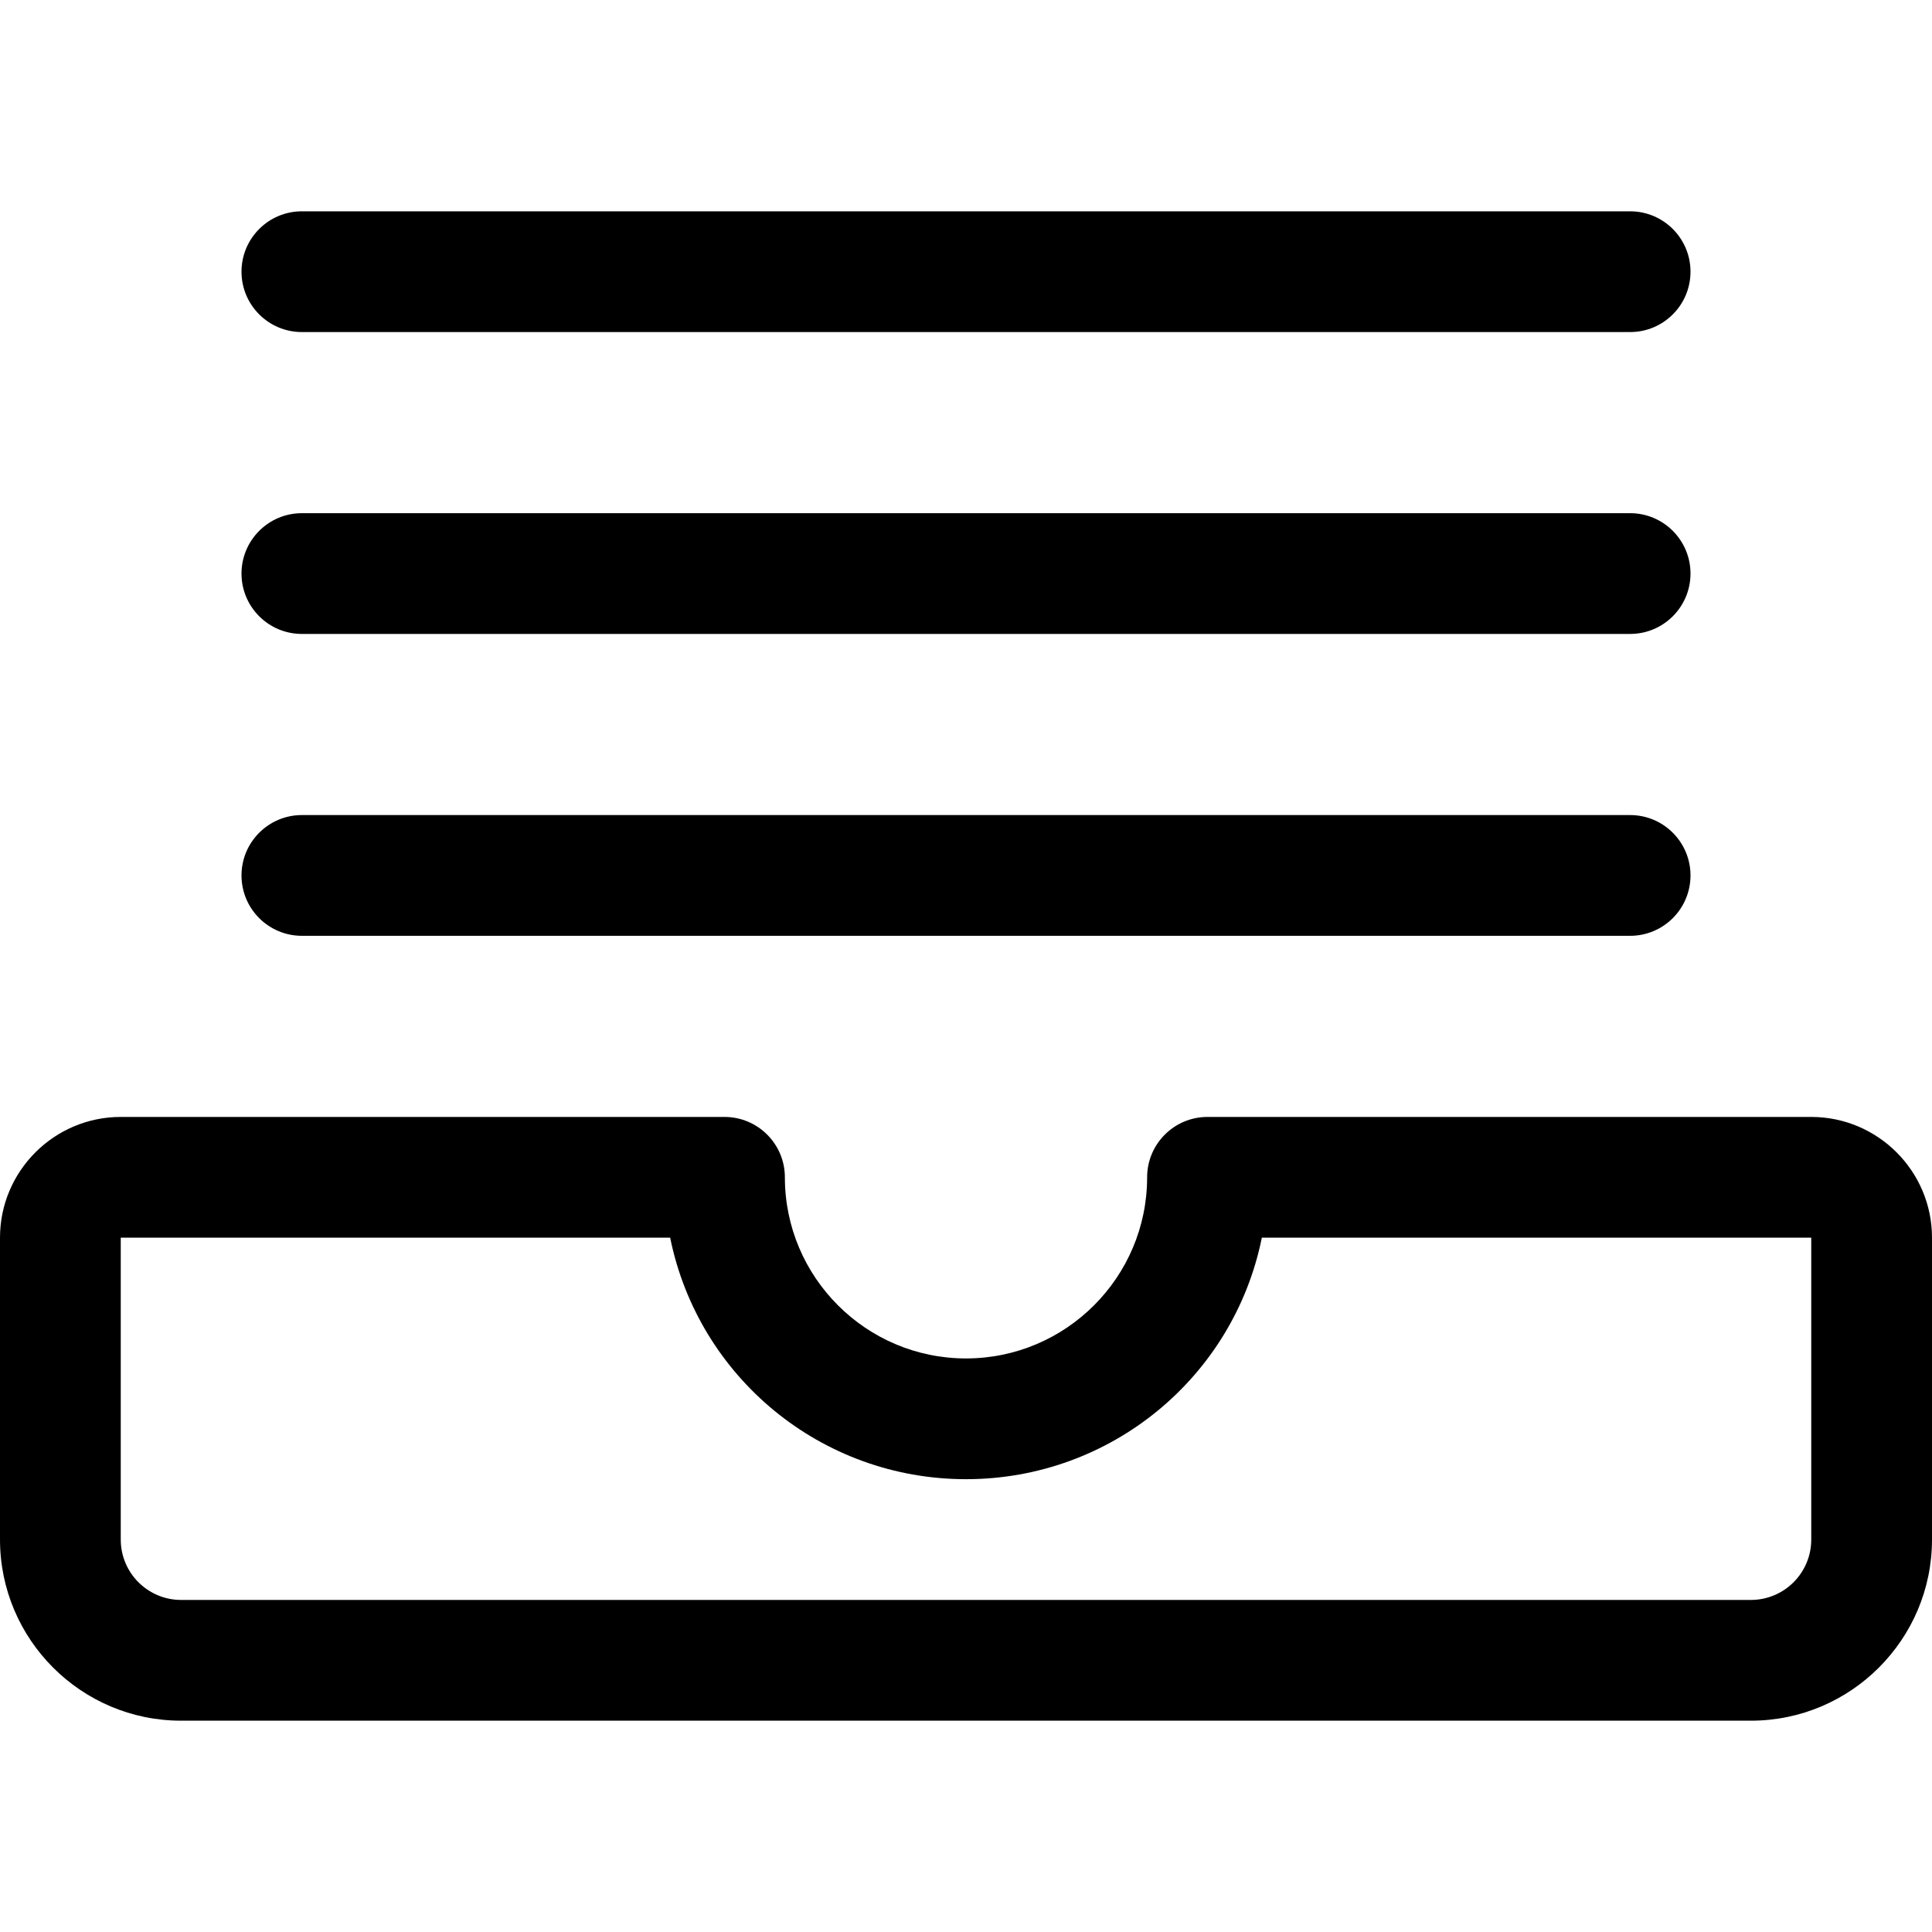
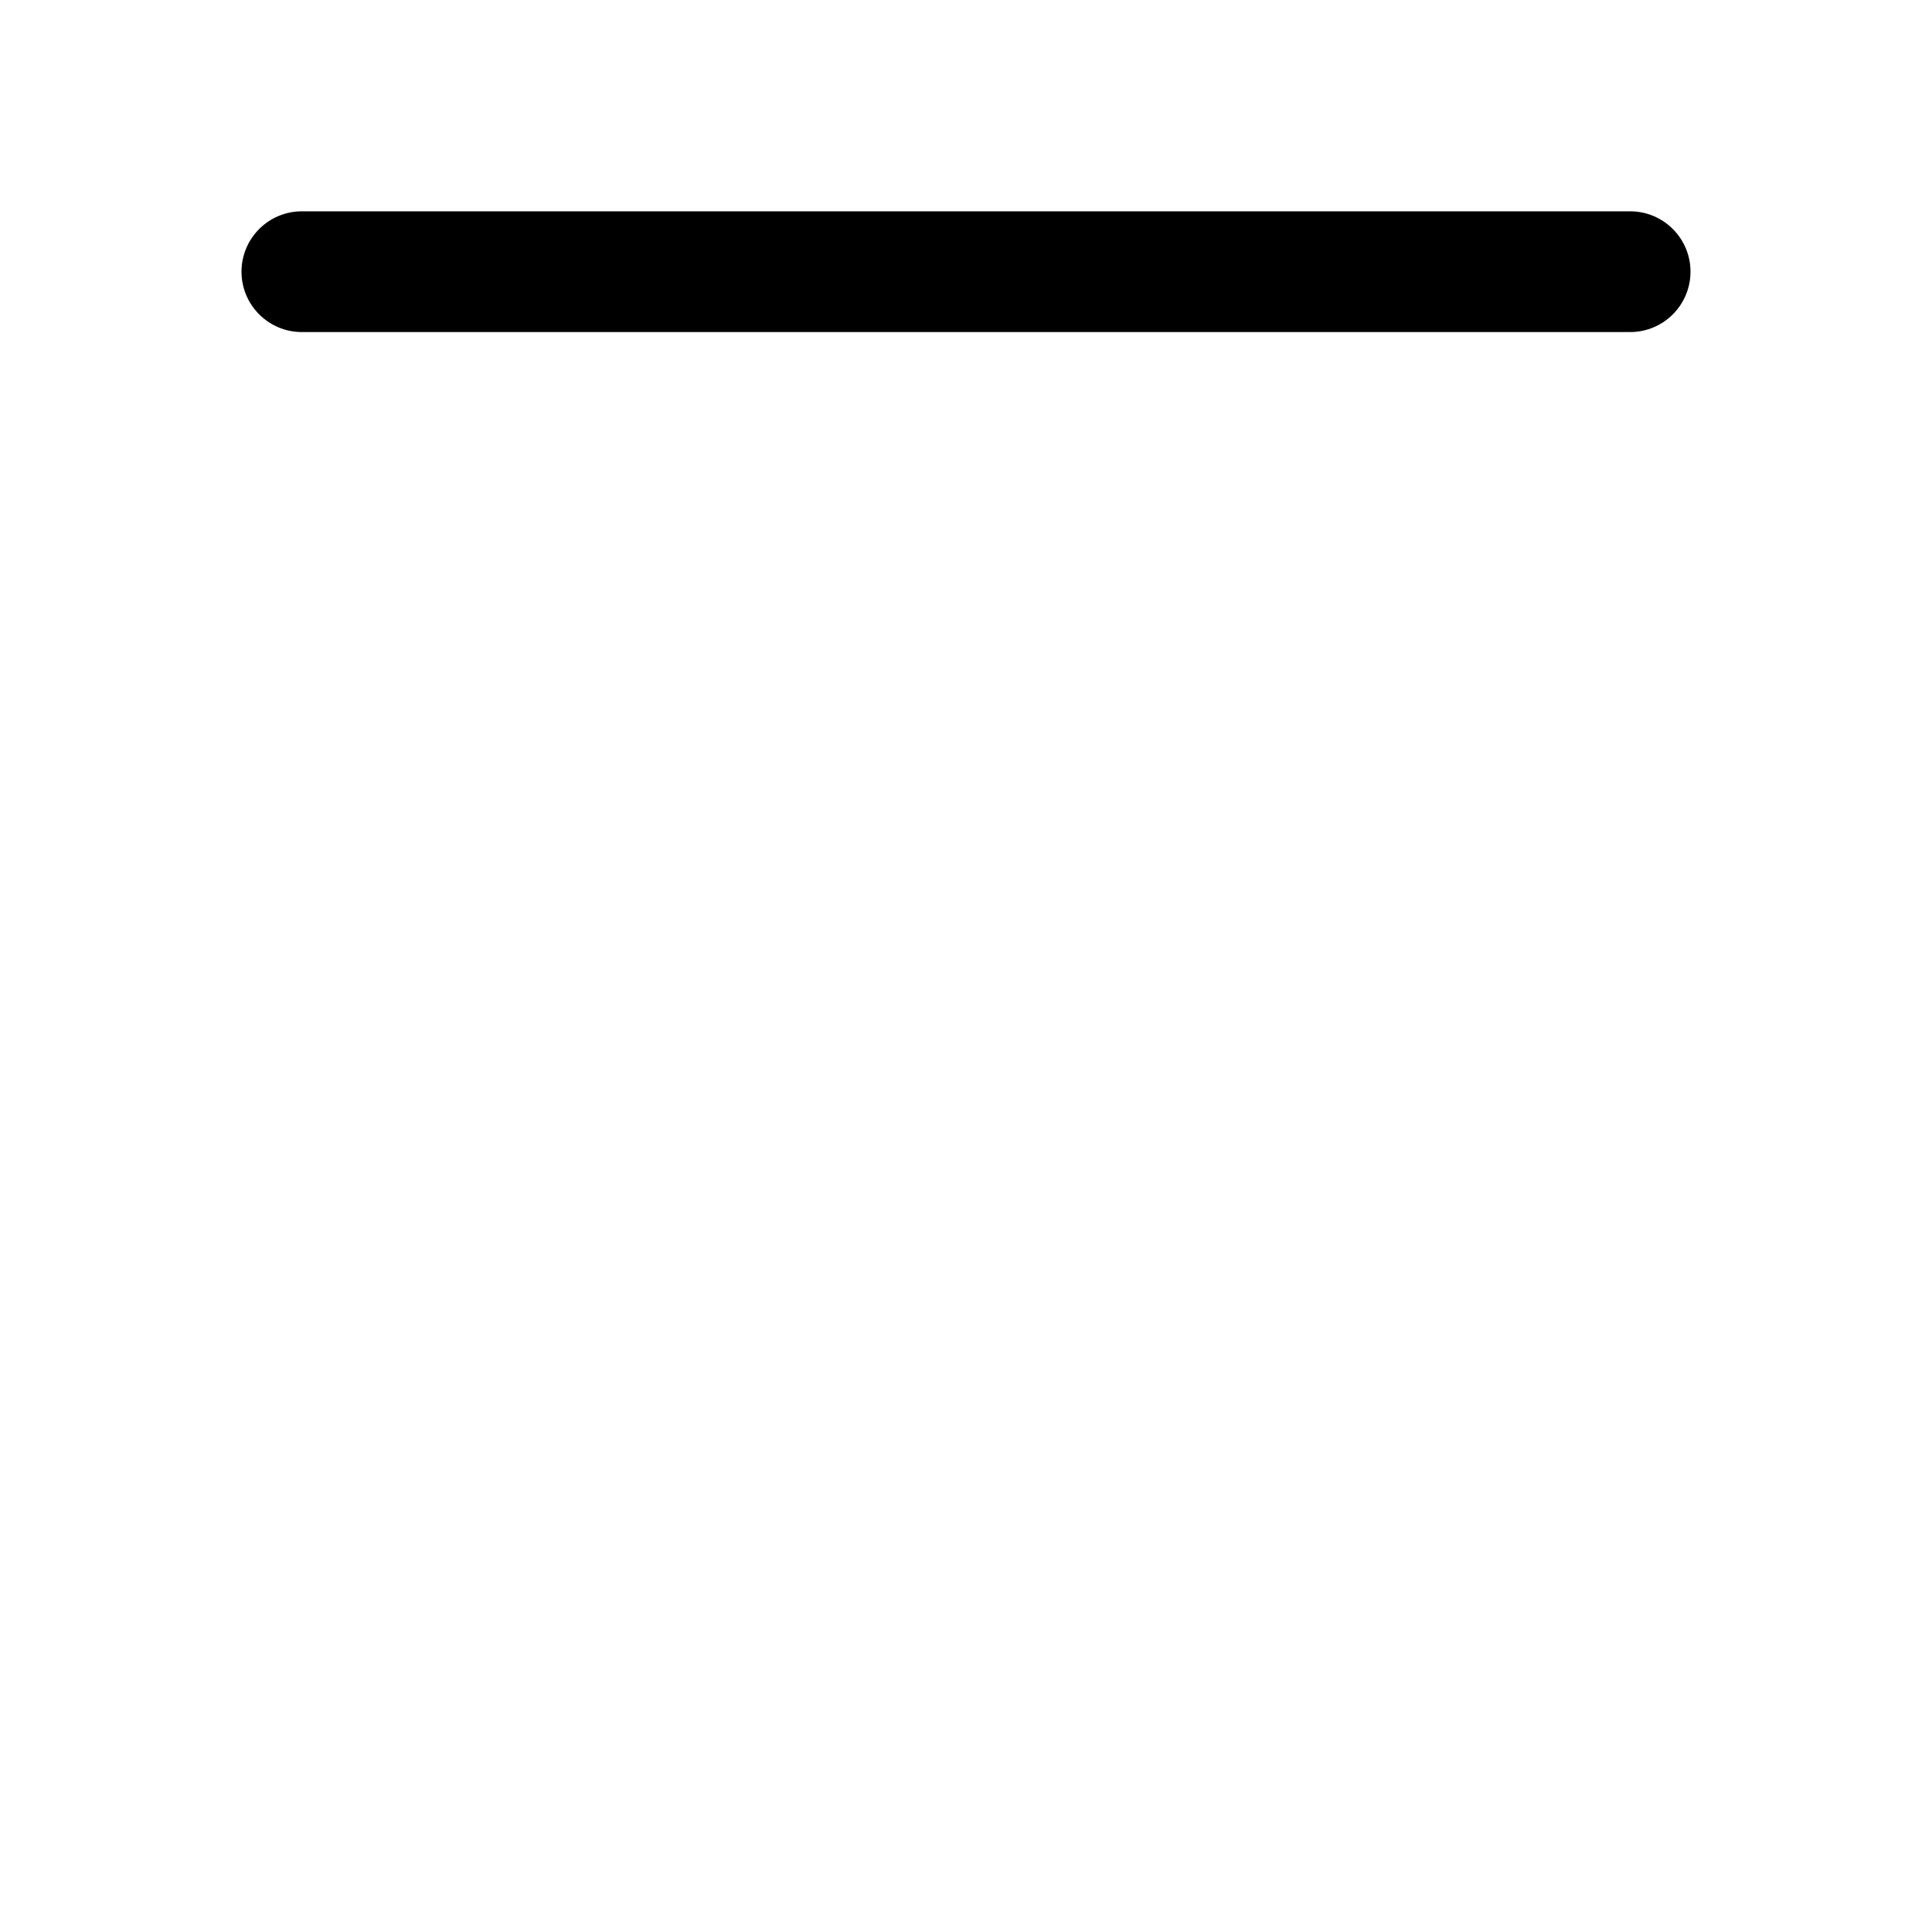
<svg xmlns="http://www.w3.org/2000/svg" version="1.1" id="Layer_1" x="0px" y="0px" viewBox="0 0 24 24" style="enable-background:new 0 0 24 24;" xml:space="preserve">
  <title>archive-folder</title>
  <g>
-     <path d="M3.75,11.625c-0.414,0-0.75-0.336-0.75-0.75s0.336-0.75,0.75-0.75h16.5c0.414,0,0.75,0.336,0.75,0.75   s-0.336,0.75-0.75,0.75H3.75z" />
-     <path d="M3.75,7.875C3.336,7.875,3,7.539,3,7.125s0.336-0.75,0.75-0.75h16.5c0.414,0,0.75,0.336,0.75,0.75s-0.336,0.75-0.75,0.75   H3.75z" />
    <path d="M3.75,4.125C3.336,4.125,3,3.789,3,3.375s0.336-0.75,0.75-0.75h16.5c0.414,0,0.75,0.336,0.75,0.75s-0.336,0.75-0.75,0.75   H3.75z" />
-     <path d="M2.25,21.375c-1.241,0-2.25-1.009-2.25-2.25v-3.75c0-0.827,0.673-1.5,1.5-1.5H9c0.414,0,0.75,0.336,0.75,0.75   c0,1.241,1.009,2.25,2.25,2.25c1.241,0,2.25-1.009,2.25-2.25c0-0.414,0.336-0.75,0.75-0.75h7.5c0.827,0,1.5,0.673,1.5,1.5v3.75   c0,1.241-1.009,2.25-2.25,2.25H2.25z M1.5,19.125c0,0.414,0.336,0.75,0.75,0.75h19.5c0.414,0,0.75-0.336,0.75-0.75v-3.75h-6.825   c-0.35,1.732-1.875,3-3.675,3s-3.324-1.268-3.675-3H1.5V19.125z" />
  </g>
</svg>